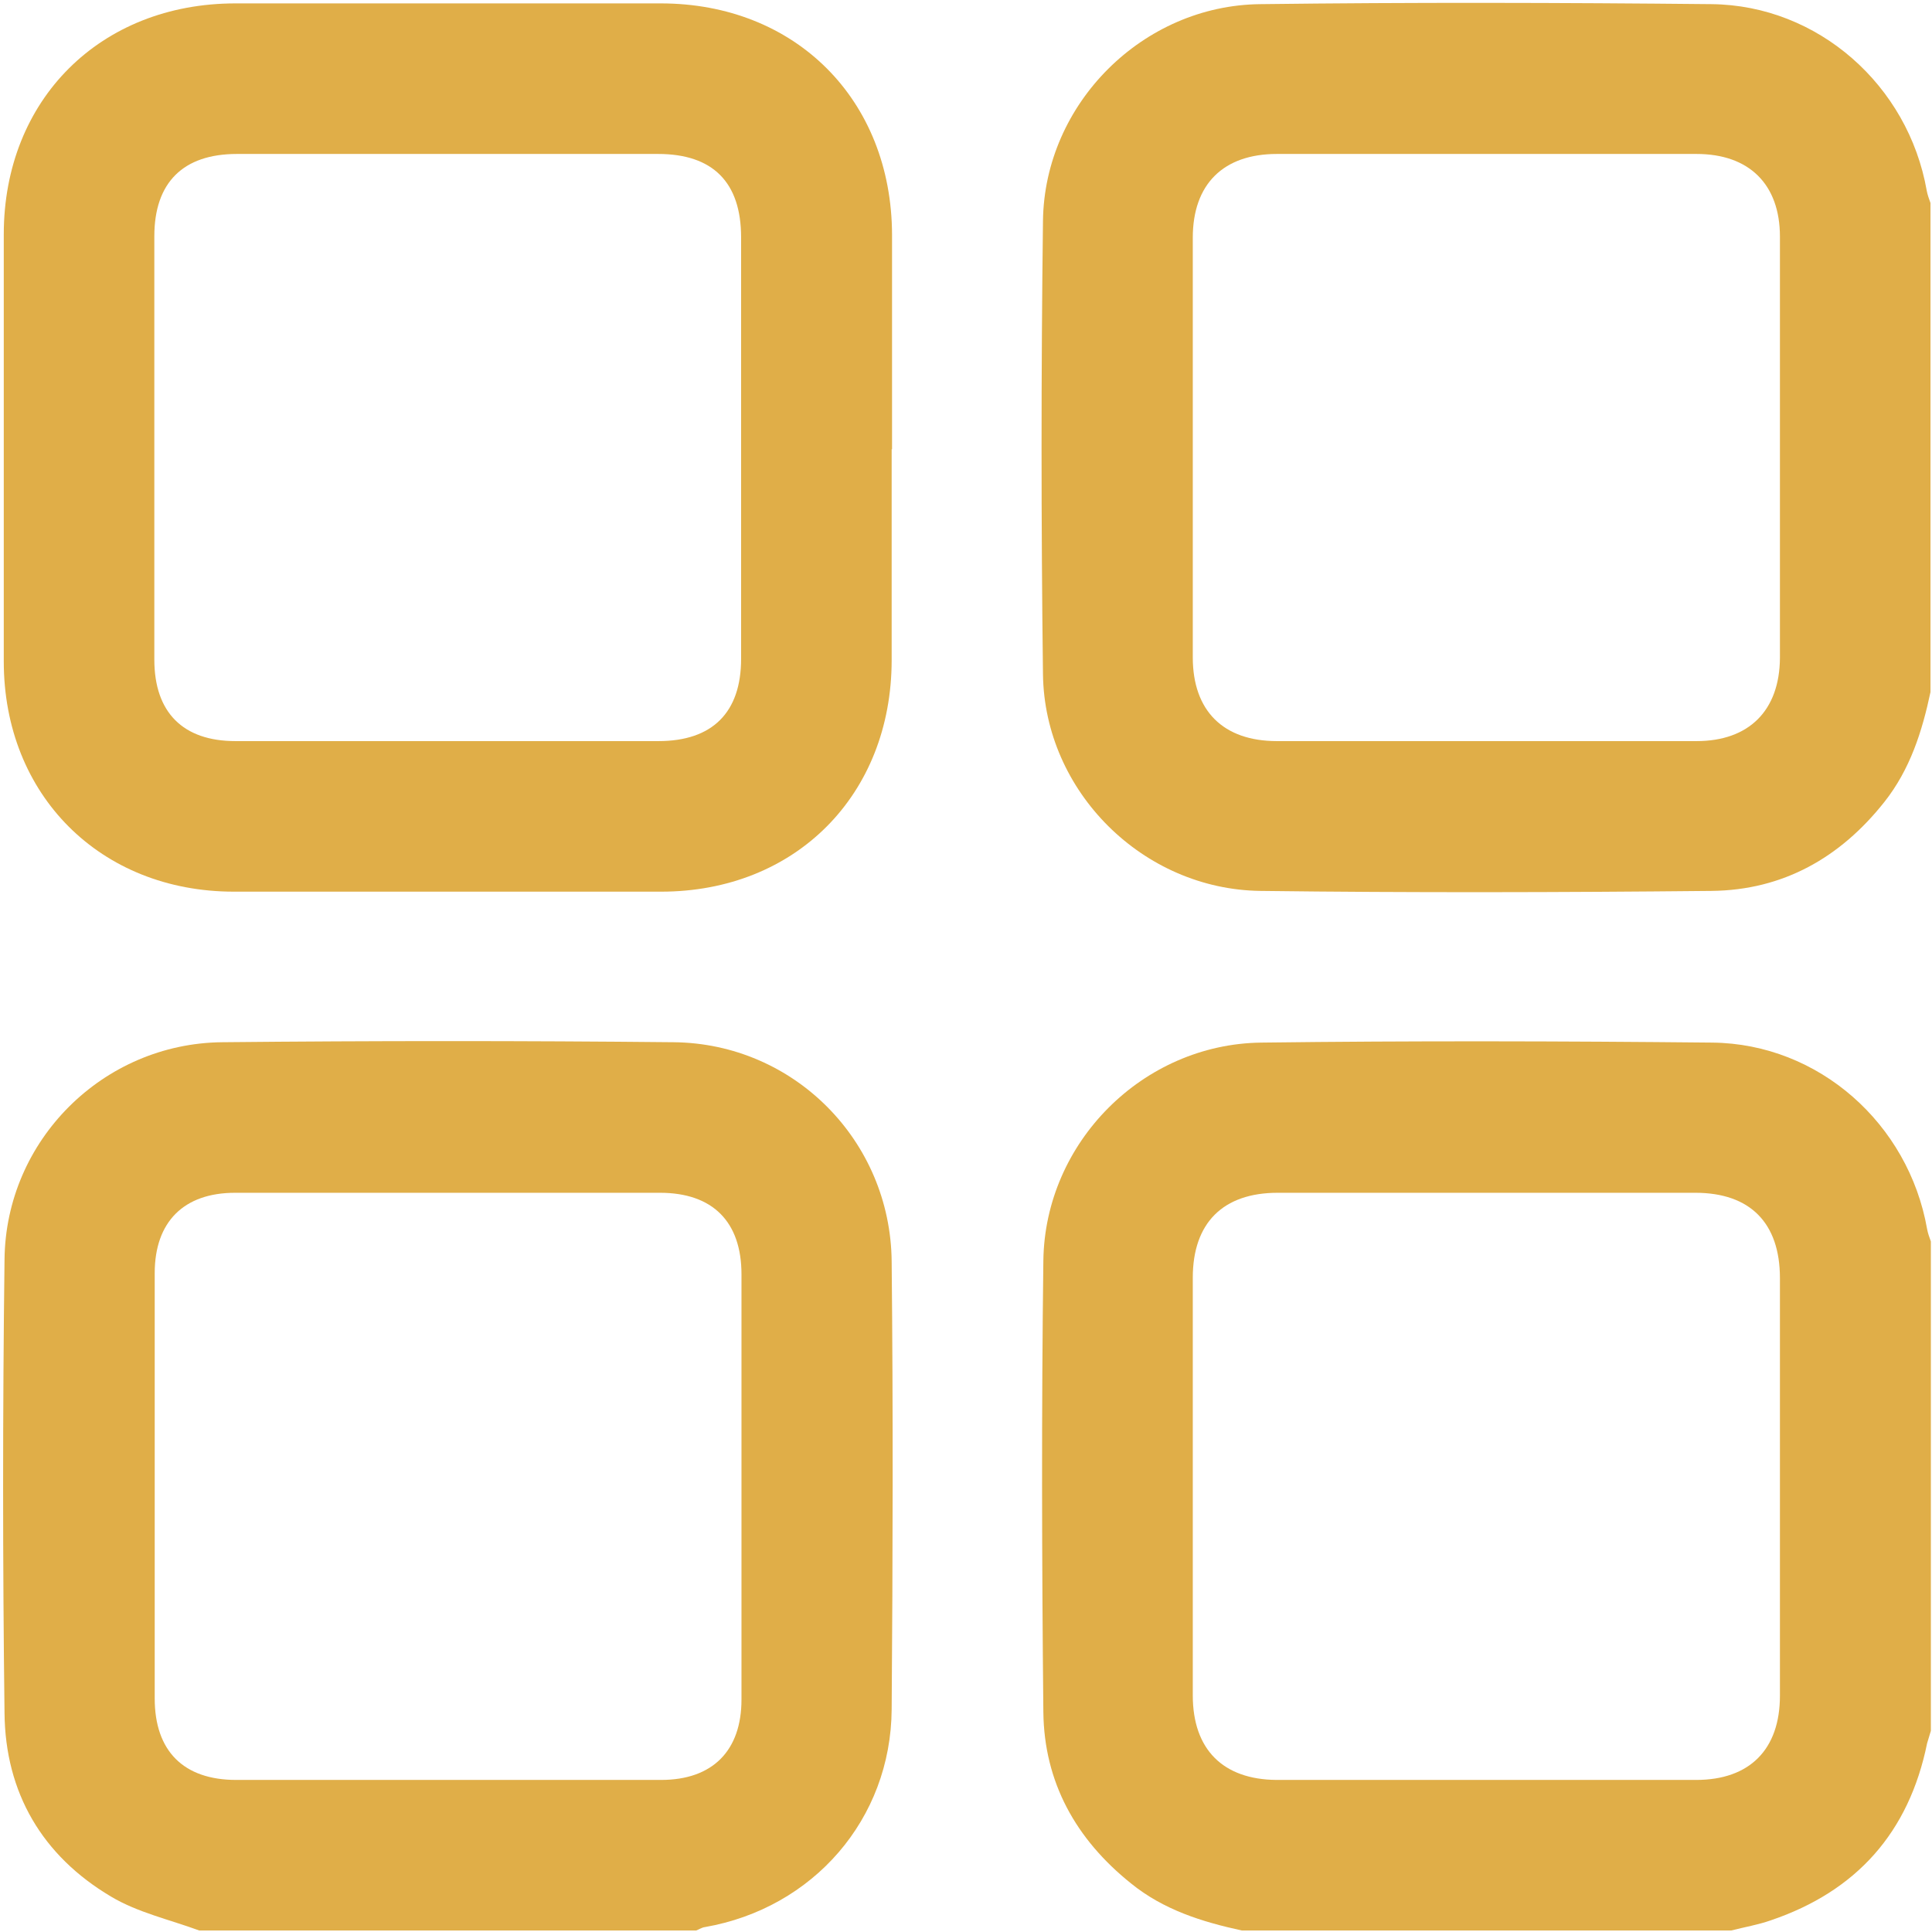
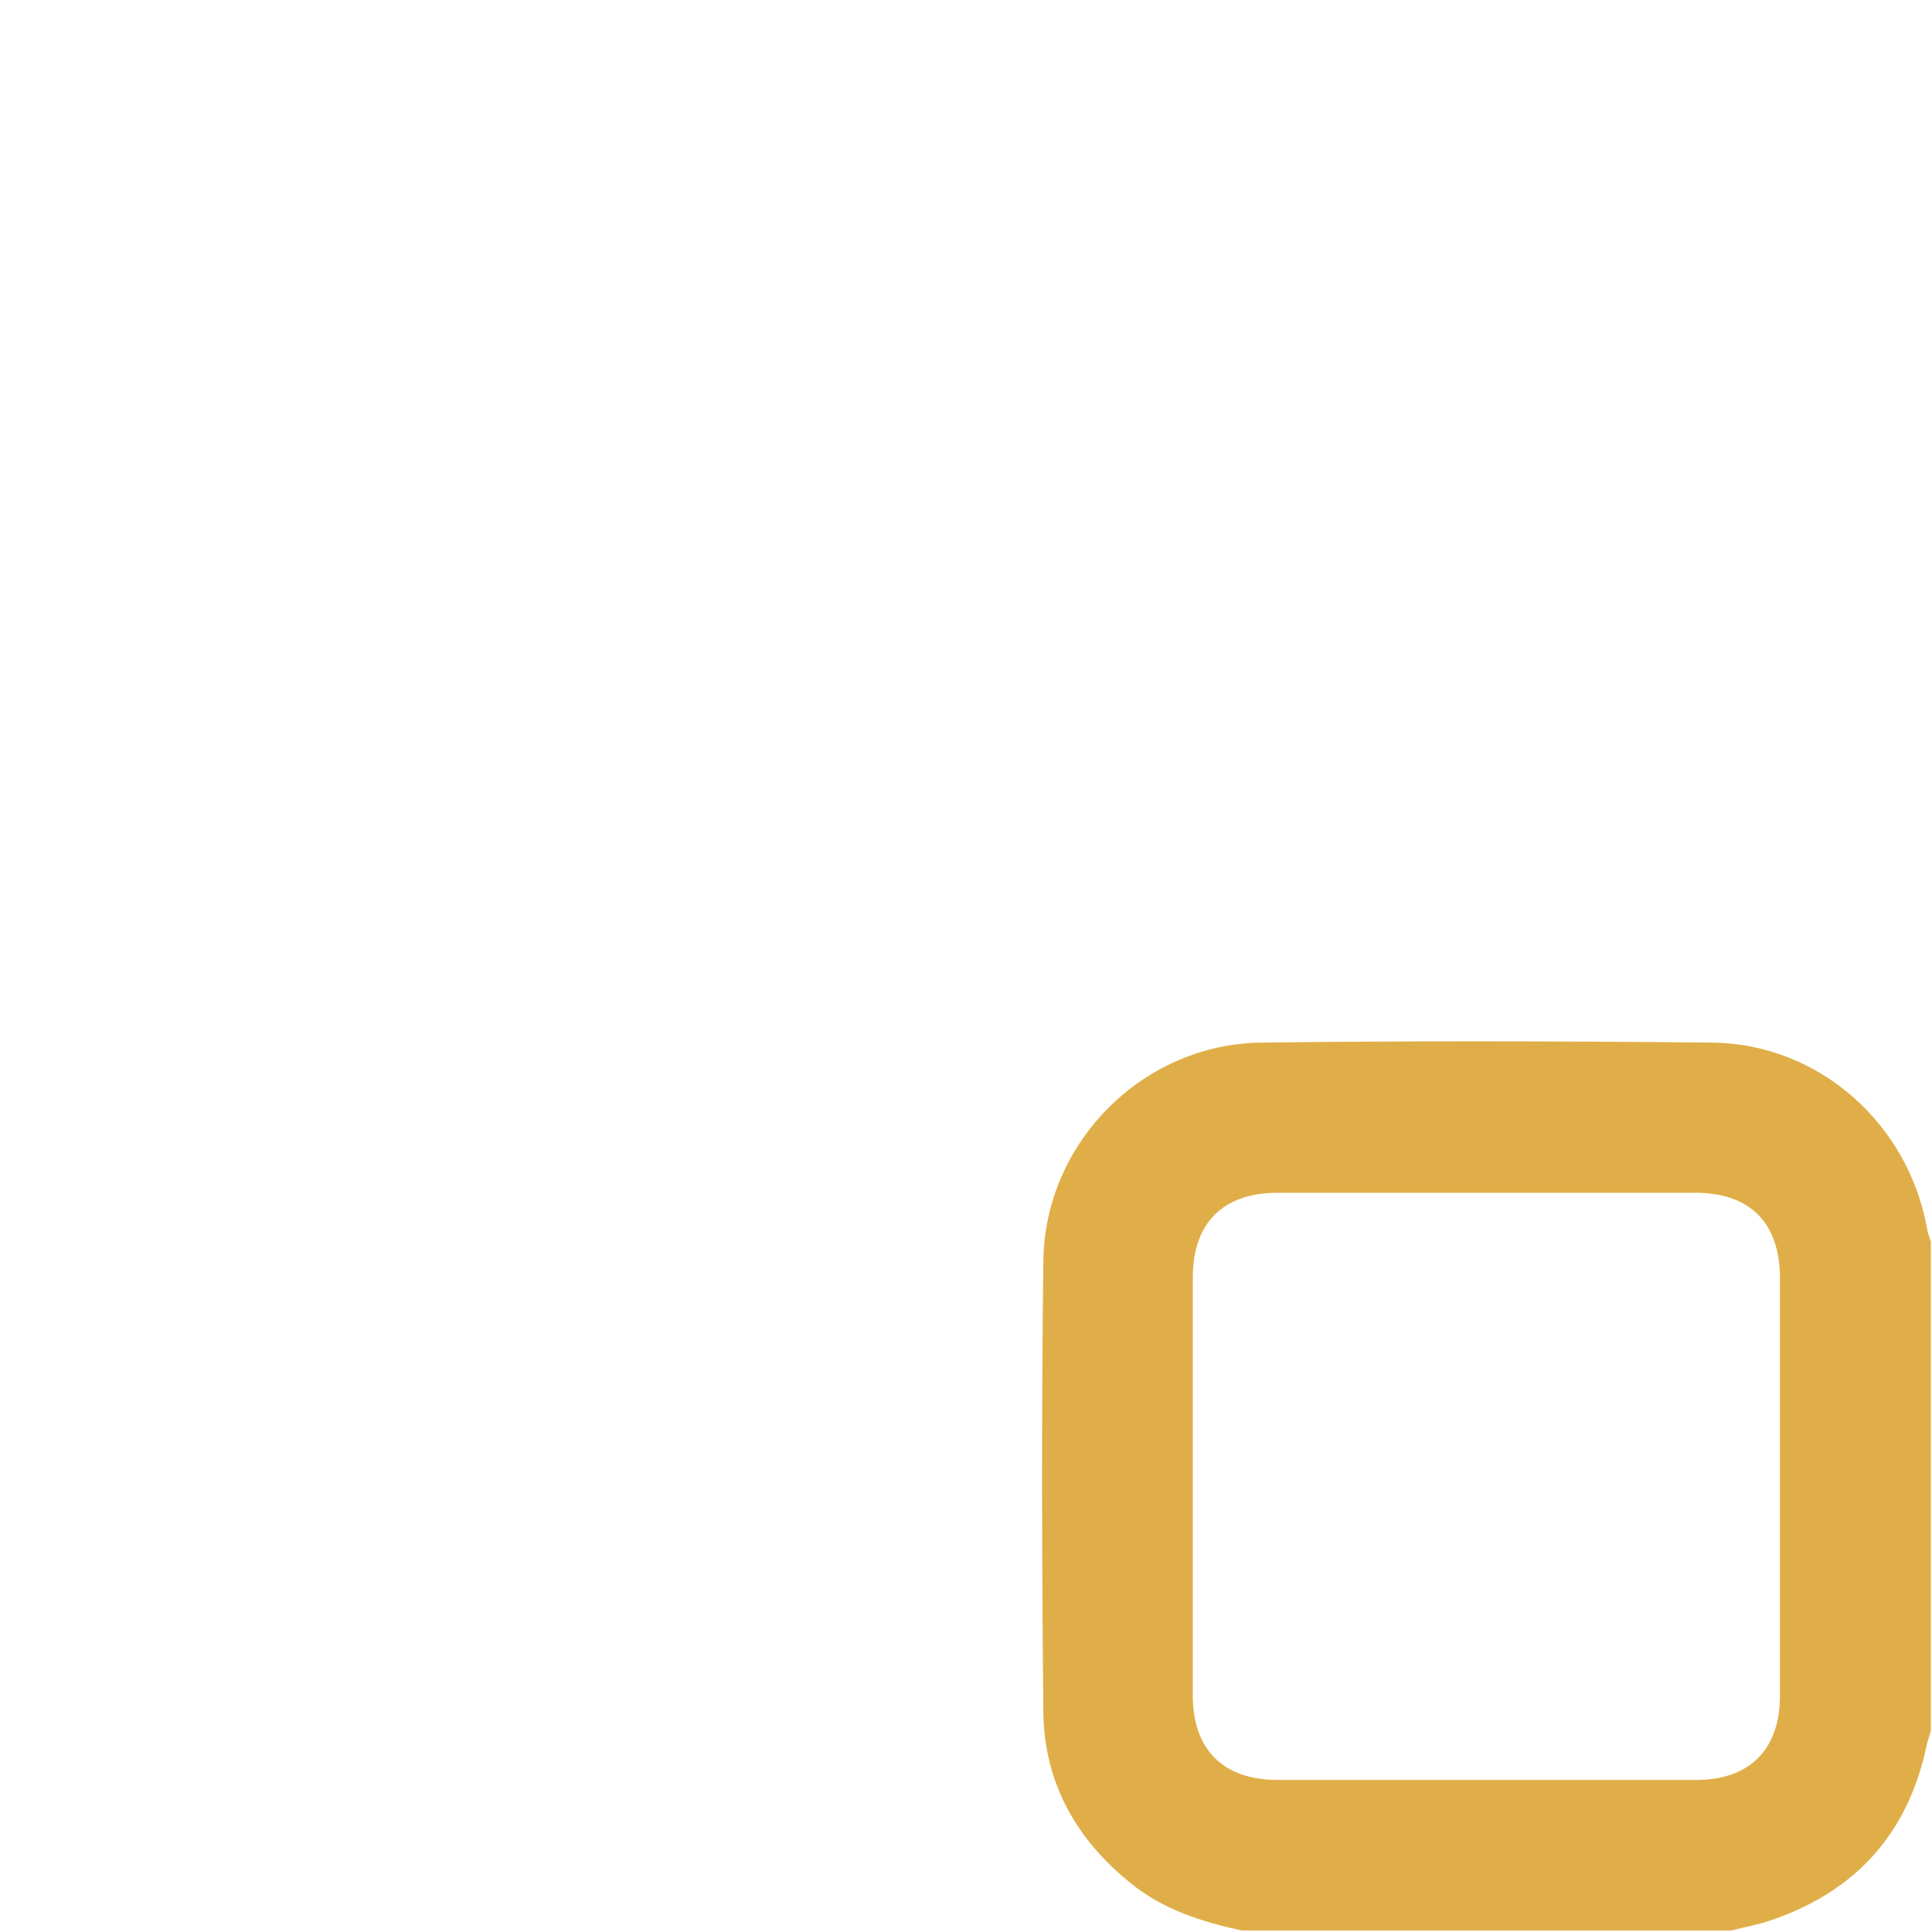
<svg xmlns="http://www.w3.org/2000/svg" id="Layer_1" data-name="Layer 1" version="1.1" viewBox="0 0 512 512">
  <defs>
    <style>
      .cls-1 {
        fill: #e0ae48;
        stroke-width: 0px;
      }
    </style>
  </defs>
-   <path class="cls-1" d="M52.8,511.6c-7.9-2.9-16.4-4.8-23.4-9-18.2-10.8-28-27.5-28.2-48.6-.5-40-.5-80.1,0-120.2.3-31.6,26.1-57.3,57.7-57.6,39.9-.4,79.8-.4,119.6,0,31.9.3,57.5,26.1,57.8,58.1.4,39.6.3,79.1,0,118.7-.2,29.1-20.8,52.7-49.5,57.7-.8.1-1.5.6-2.3.9H52.8ZM119.1,316.1c-18.9,0-37.9,0-56.8,0-13.6,0-21.3,7.7-21.3,21.3,0,37.6,0,75.1,0,112.7,0,13.9,7.6,21.6,21.6,21.6,37.5,0,75.1,0,112.6,0,13.6,0,21.3-7.7,21.3-21.3,0-37.6,0-75.1,0-112.7,0-13.9-7.6-21.6-21.6-21.6-18.6,0-37.2,0-55.8,0Z" />
-   <path class="cls-1" d="M511.6,183.4c-2.2,10.4-5.4,20.5-12.2,29.1-11.7,14.8-26.9,23.4-45.8,23.6-39.9.4-79.8.5-119.6,0-31.1-.4-57.2-26.3-57.6-57.4-.5-40.1-.5-80.1,0-120.2.4-31.1,26.5-57.1,57.6-57.4,39.9-.5,79.8-.4,119.6,0,28.2.3,52.1,21.5,57,49.4.2,1.1.6,2.2,1,3.3v129.7ZM393.8,196.4c18.6,0,37.2,0,55.8,0,13.9,0,22-8.1,22.1-22,0-37.2,0-74.5,0-111.7,0-13.8-8.1-21.9-22.1-21.9-37.1,0-74.1,0-111.2,0-14.2,0-22.3,8-22.3,22.2,0,37.1,0,74.1,0,111.2,0,14.2,8.1,22.2,22.3,22.2,18.4,0,36.9,0,55.3,0Z" />
  <path class="cls-1" d="M329.1,511.6c-10.6-2.3-20.8-5.5-29.4-12.5-14.6-11.7-23-26.8-23.2-45.4-.4-39.9-.5-79.7,0-119.6.4-31.4,26.4-57.4,57.7-57.8,39.9-.5,79.7-.4,119.6,0,28.2.3,52,21.5,56.9,49.4.2,1.1.6,2.2,1,3.3v129.7c-.3,1.1-.7,2.2-1,3.3-4.8,23.6-18.7,39.2-41.4,46.9-3.4,1.2-7,1.8-10.5,2.7h-129.6ZM471.7,394.1c0-18.5,0-36.9,0-55.4,0-14.6-7.9-22.6-22.4-22.6-36.9,0-73.8,0-110.7,0-14.5,0-22.5,8-22.5,22.5,0,36.9,0,73.8,0,110.7,0,14.3,8,22.3,22.2,22.4,37.1,0,74.1,0,111.2,0,14.2,0,22.2-8.1,22.2-22.3,0-18.5,0-36.9,0-55.4Z" />
-   <path class="cls-1" d="M236.3,119c0,18.6,0,37.2,0,55.9,0,35.8-25.5,61.4-61.1,61.4-37.7,0-75.5,0-113.2,0-35.4,0-61-25.6-61-61,0-37.7,0-75.5,0-113.2C1,26.4,26.6.9,62.4.9c37.6,0,75.1,0,112.7,0,35.7,0,61.2,25.5,61.3,61.3,0,19,0,37.9,0,56.9ZM118.7,196.4c18.6,0,37.2,0,55.8,0,14.3,0,21.9-7.6,21.9-21.8,0-37.2,0-74.4,0-111.7,0-14.6-7.5-22.1-22-22.1-37.2,0-74.4,0-111.6,0-14.3,0-21.9,7.6-21.9,21.8,0,37.4,0,74.8,0,112.2,0,14,7.6,21.6,21.5,21.6,18.8,0,37.5,0,56.3,0Z" />
</svg>